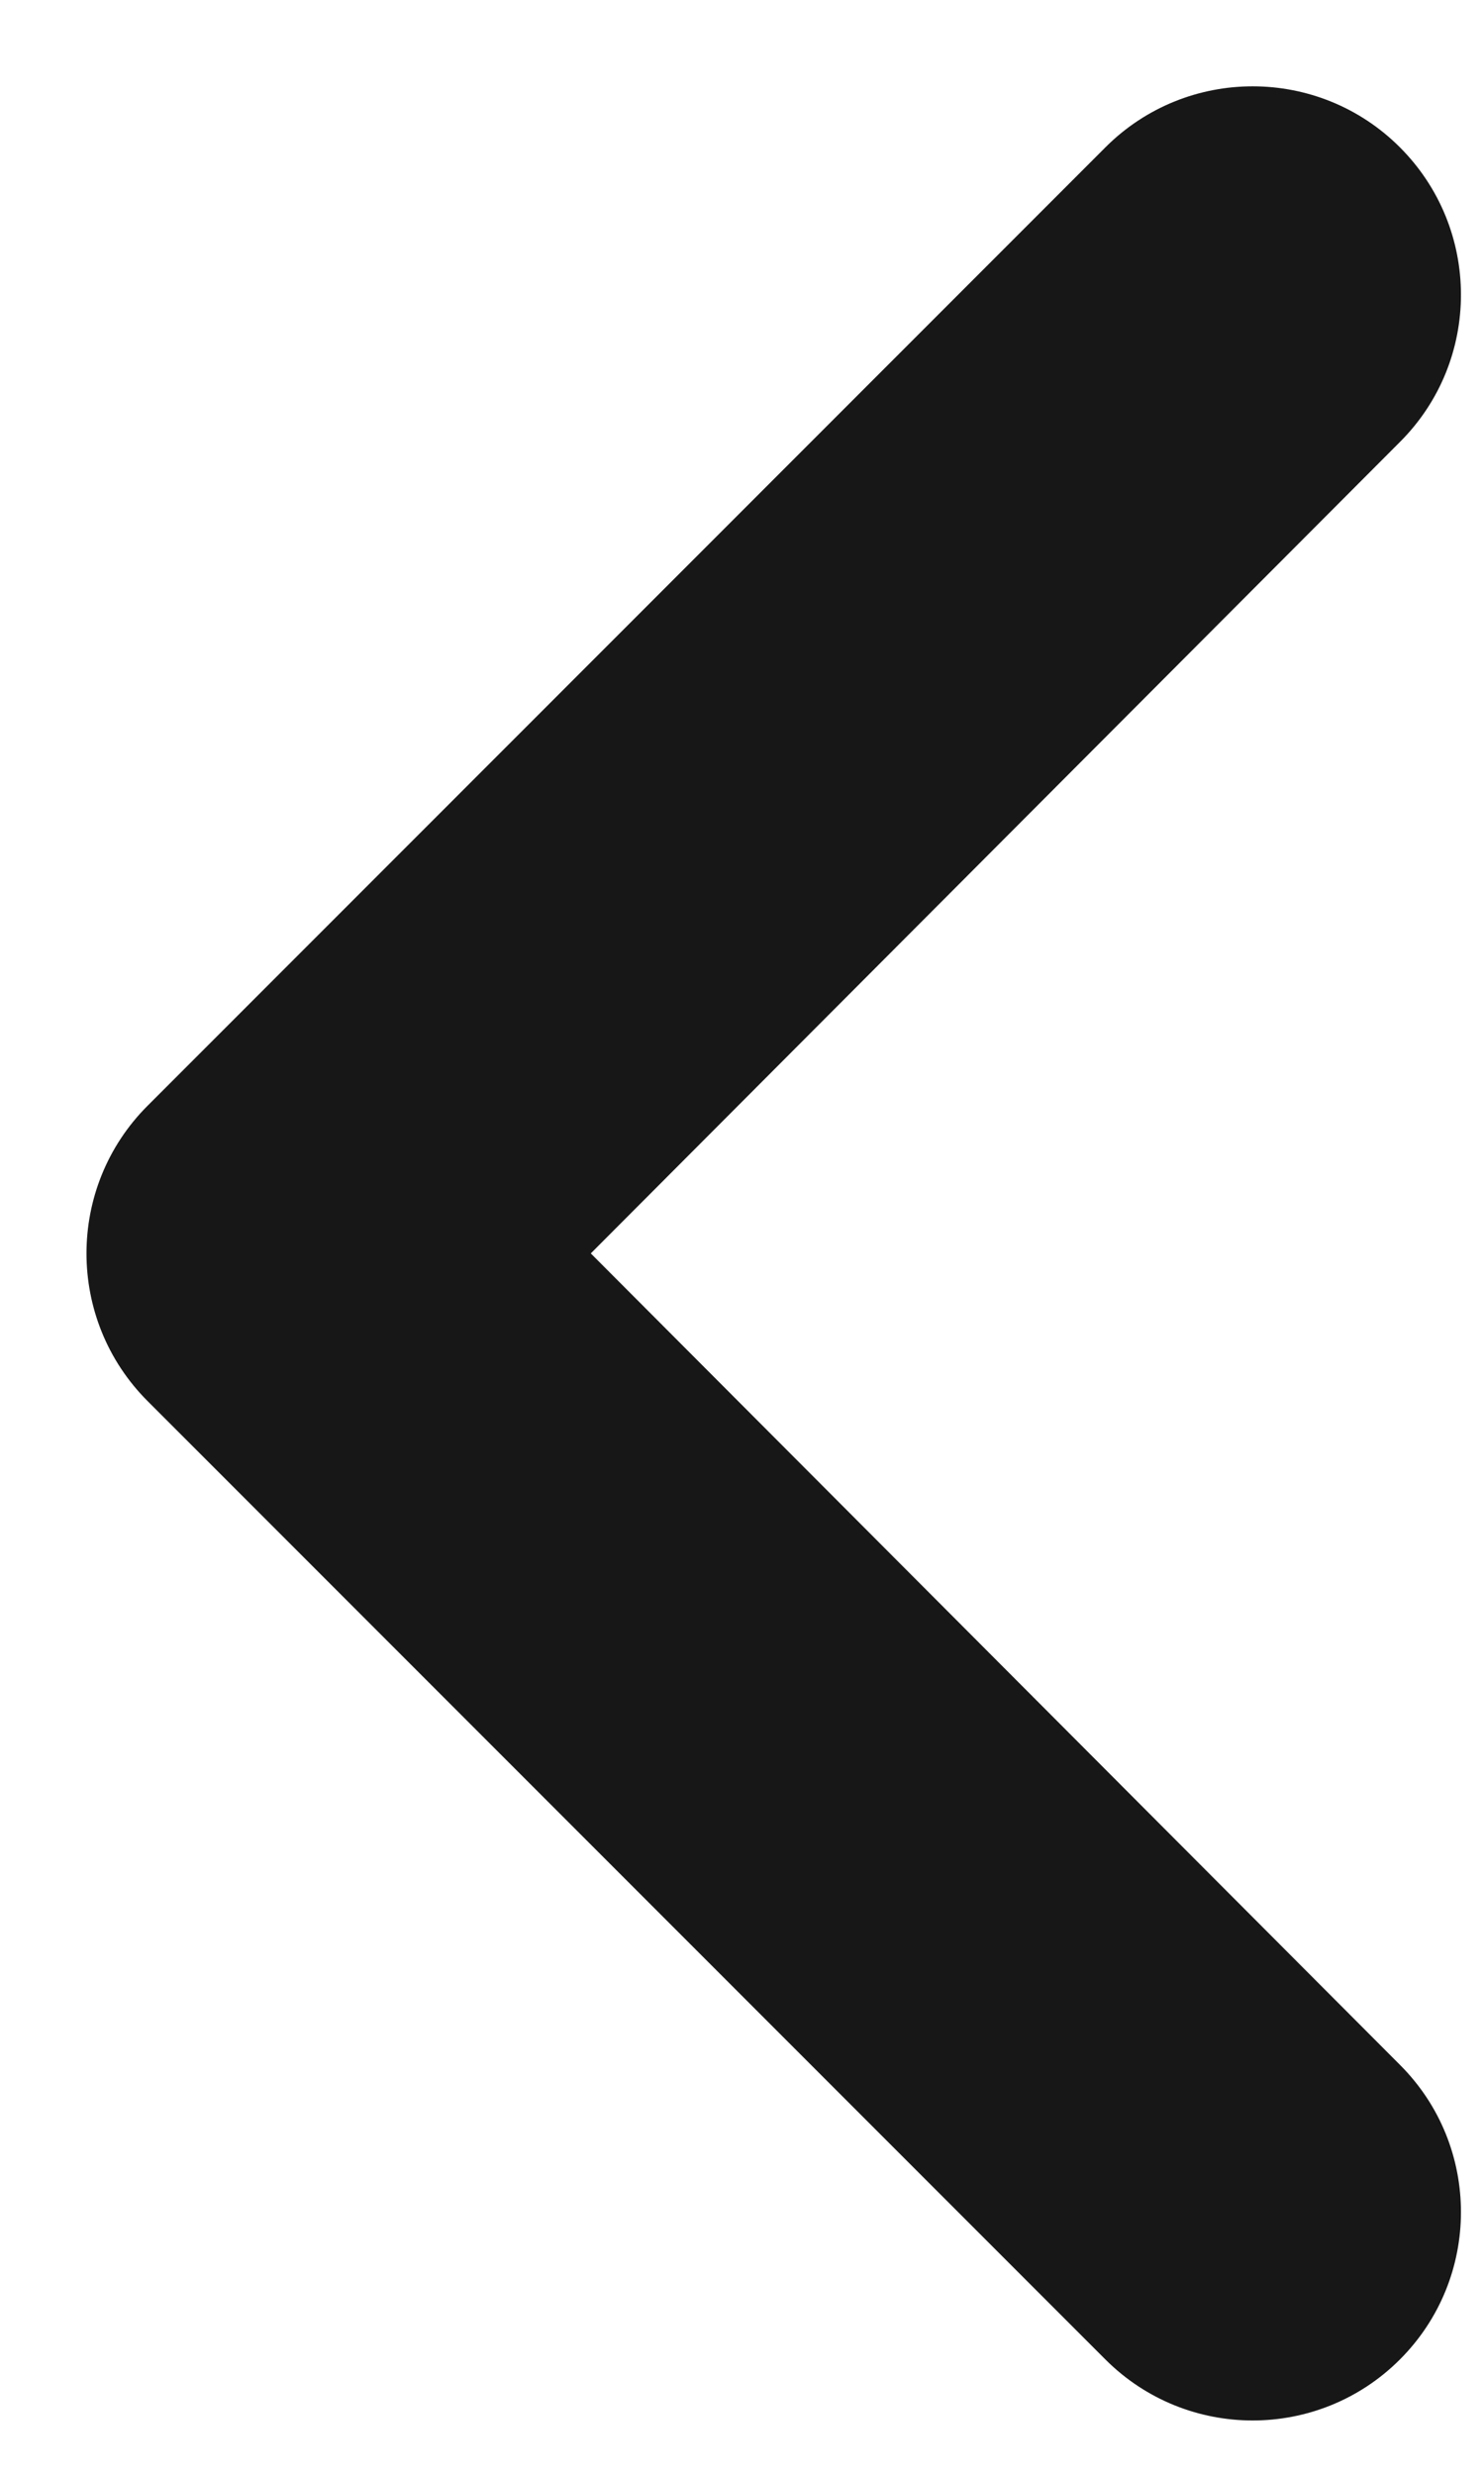
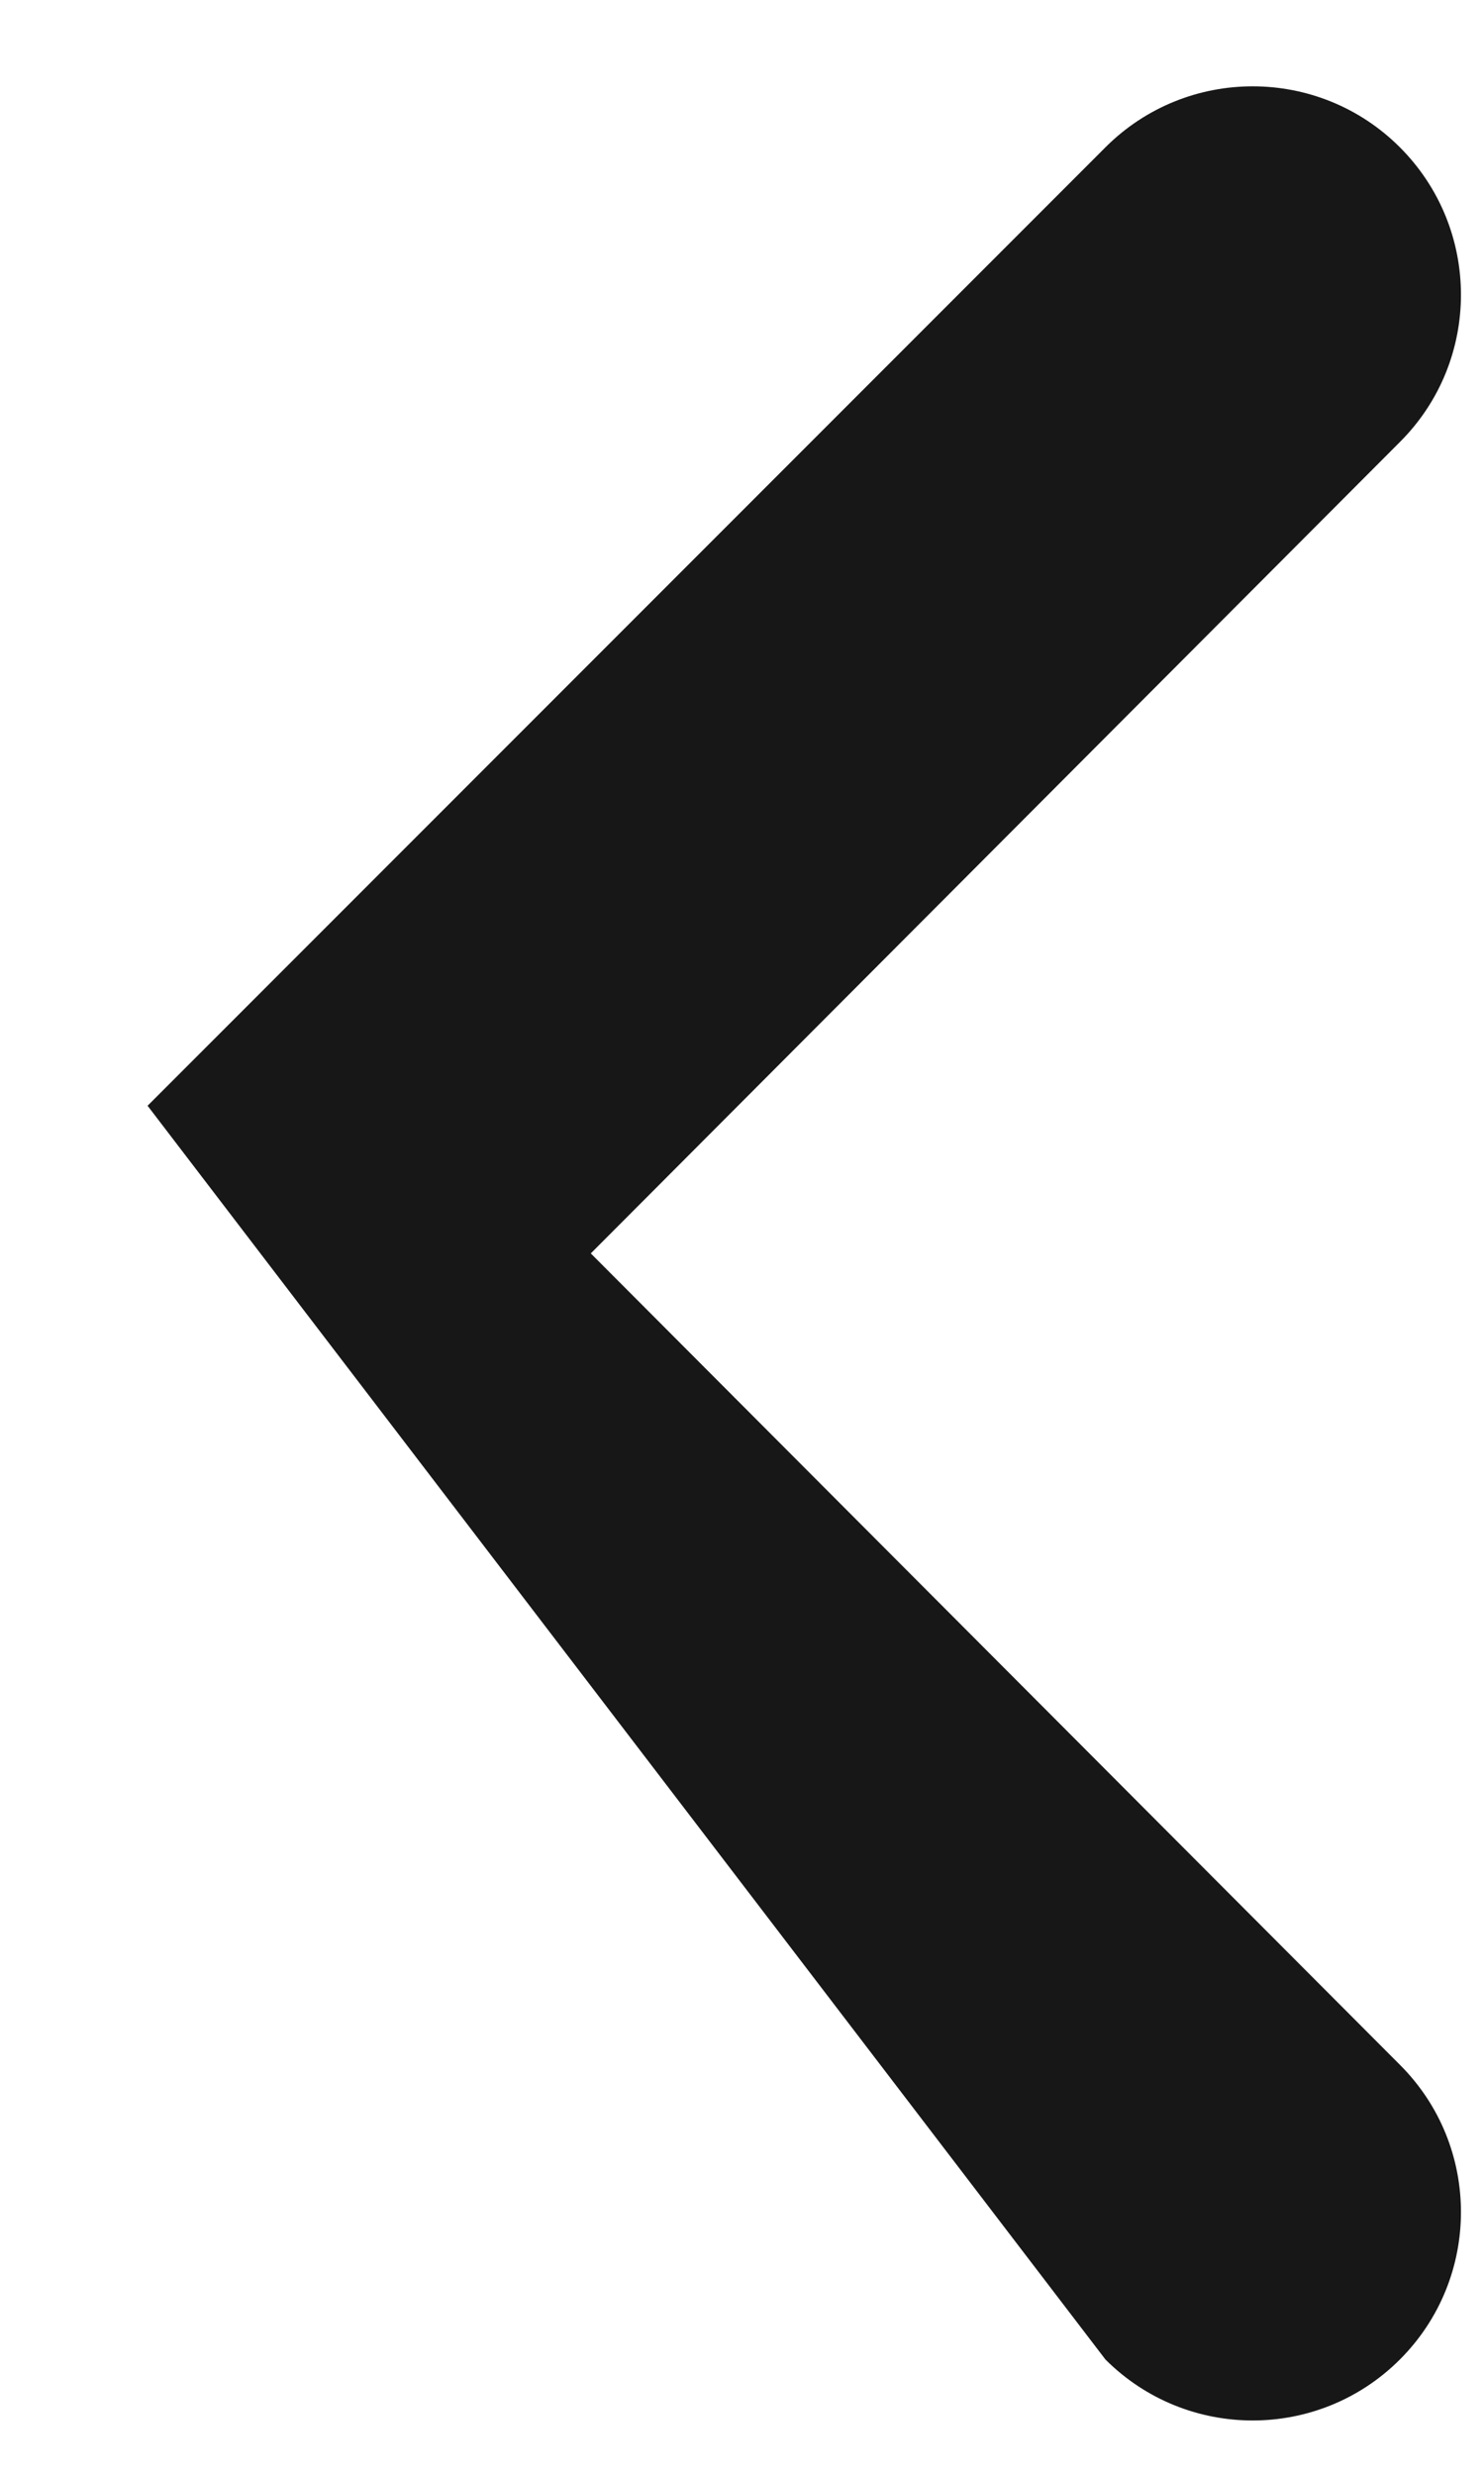
<svg xmlns="http://www.w3.org/2000/svg" width="9" height="15" viewBox="0 0 9 15" fill="none">
-   <path d="M8.491 2.678C8.984 2.185 8.983 1.386 8.49 0.893C7.997 0.4 7.197 0.4 6.704 0.893L0.895 6.702C0.401 7.196 0.401 7.998 0.895 8.492L6.704 14.301C7.197 14.794 7.997 14.794 8.49 14.301C8.983 13.808 8.984 13.009 8.491 12.516L3.583 7.597L8.491 2.678Z" fill="#171717" />
+   <path d="M8.491 2.678C8.984 2.185 8.983 1.386 8.49 0.893C7.997 0.4 7.197 0.4 6.704 0.893L0.895 6.702L6.704 14.301C7.197 14.794 7.997 14.794 8.49 14.301C8.983 13.808 8.984 13.009 8.491 12.516L3.583 7.597L8.491 2.678Z" fill="#171717" />
</svg>